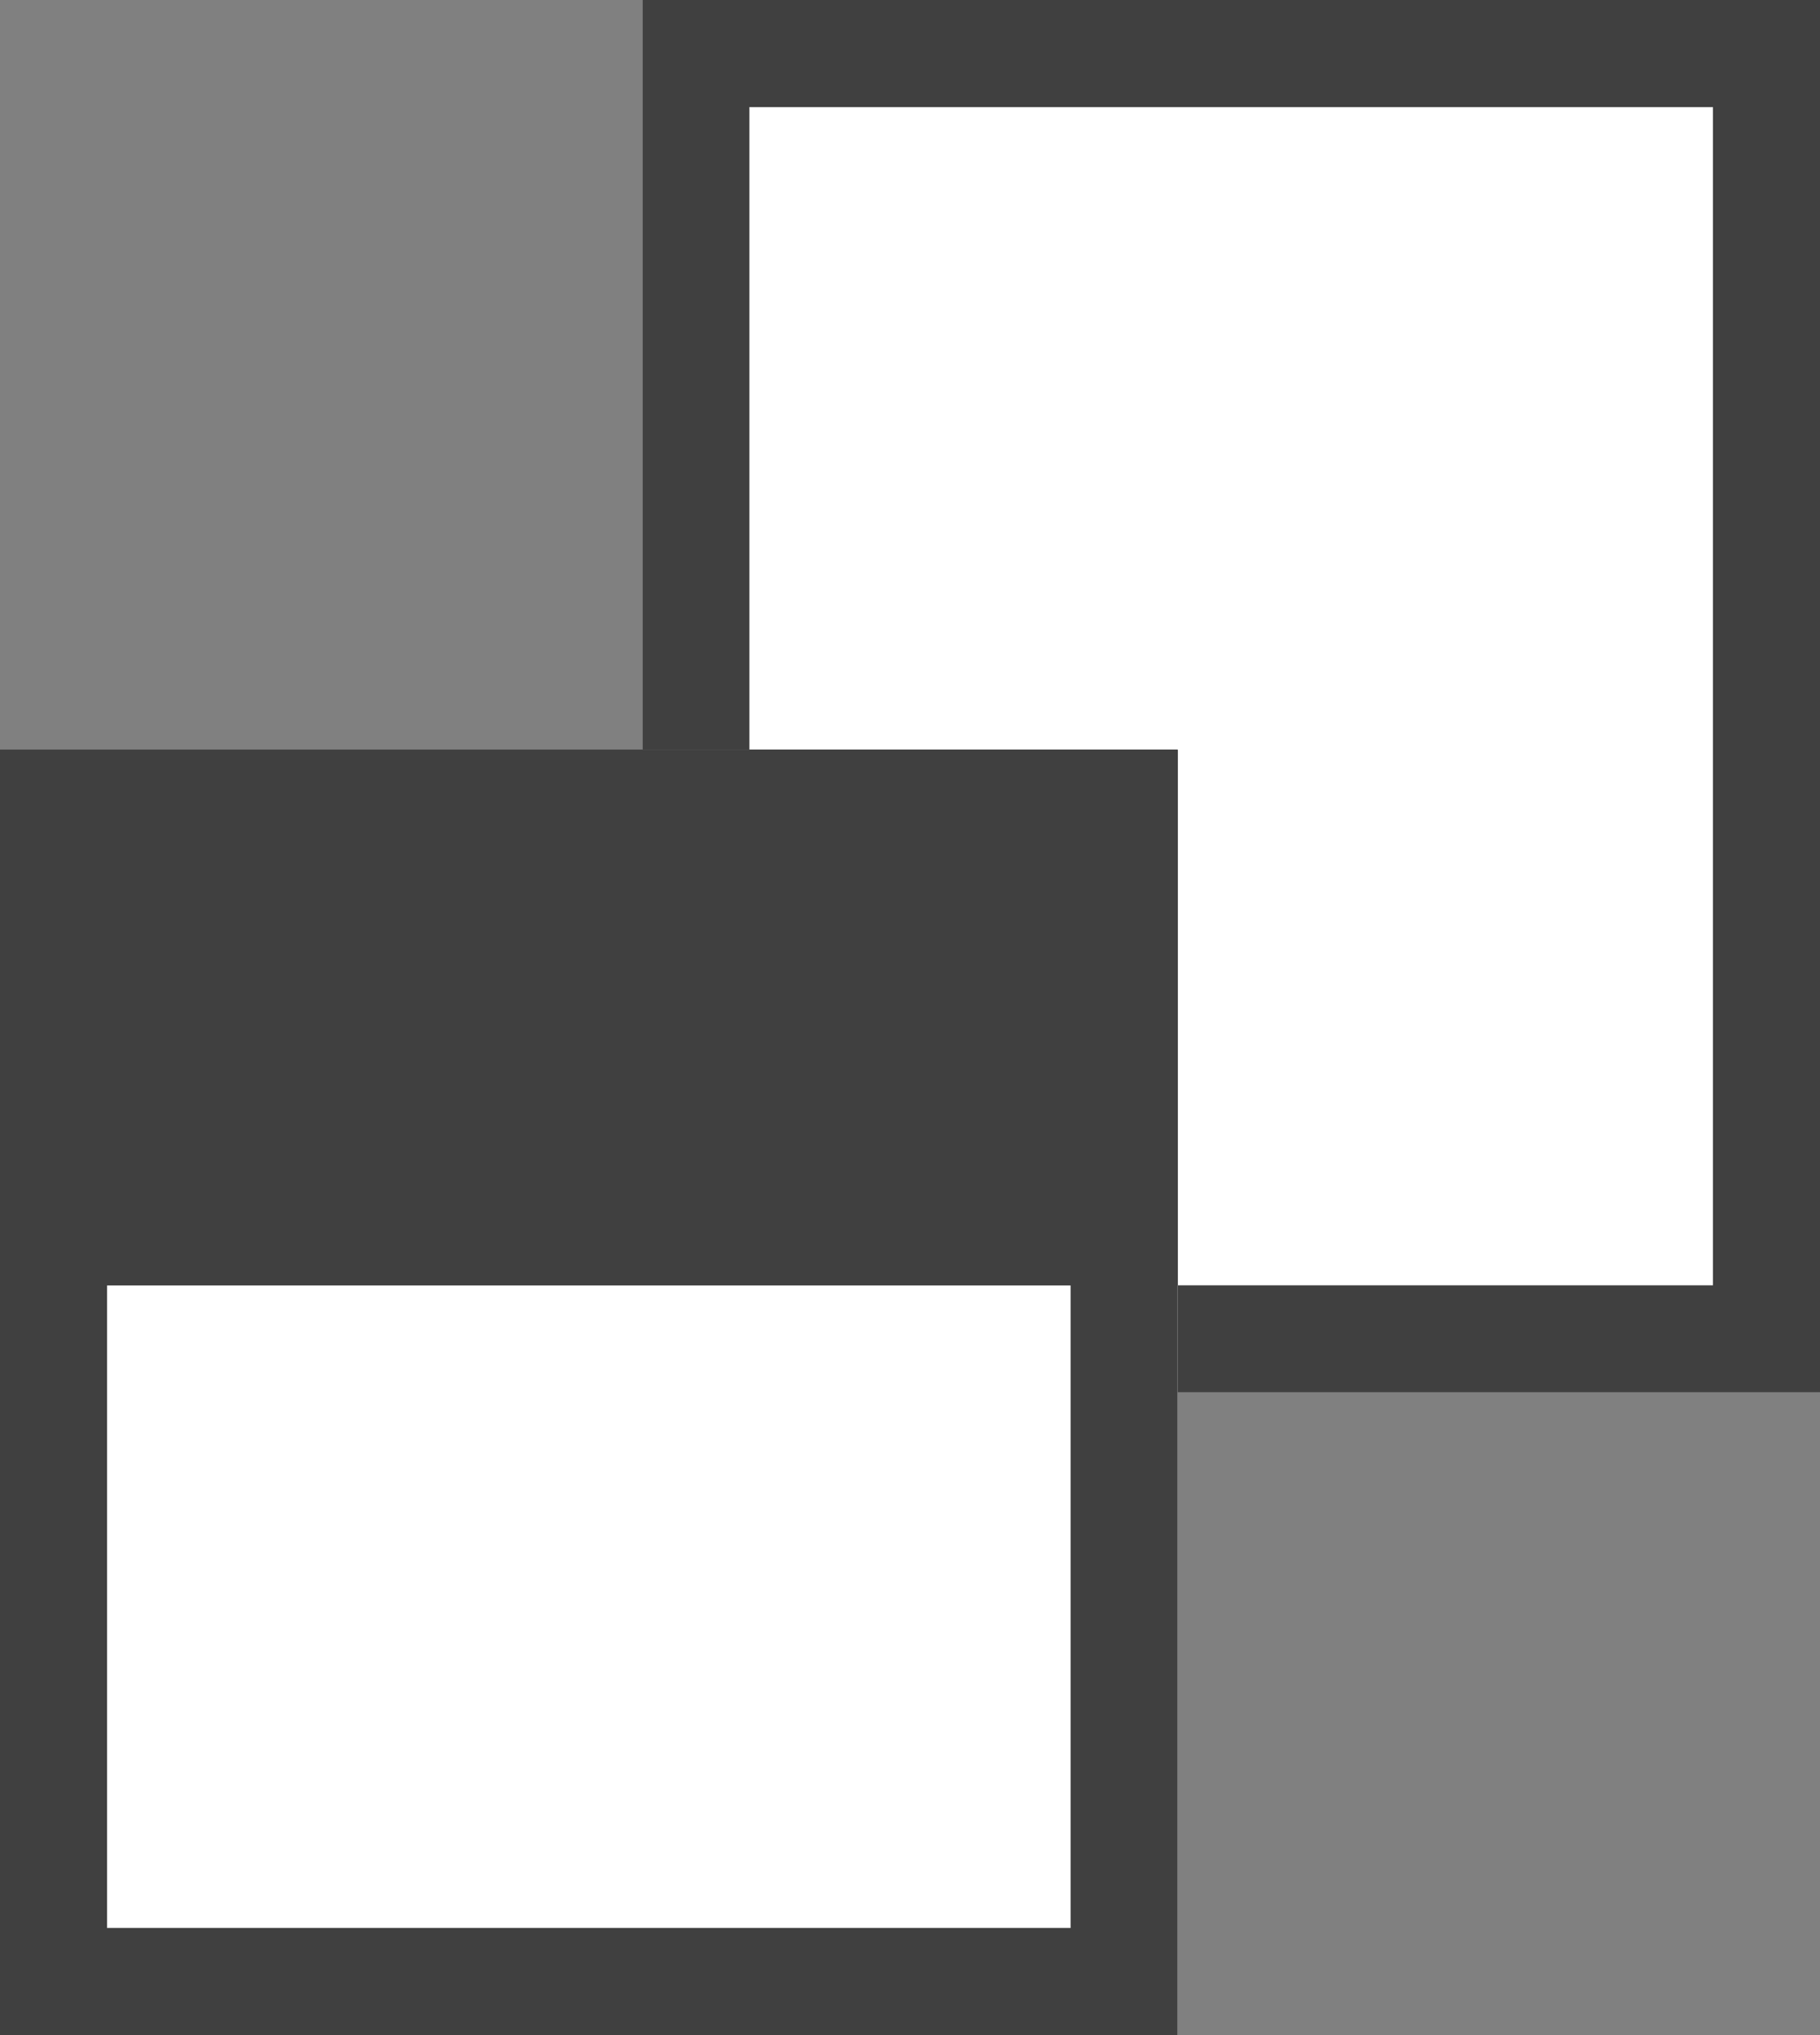
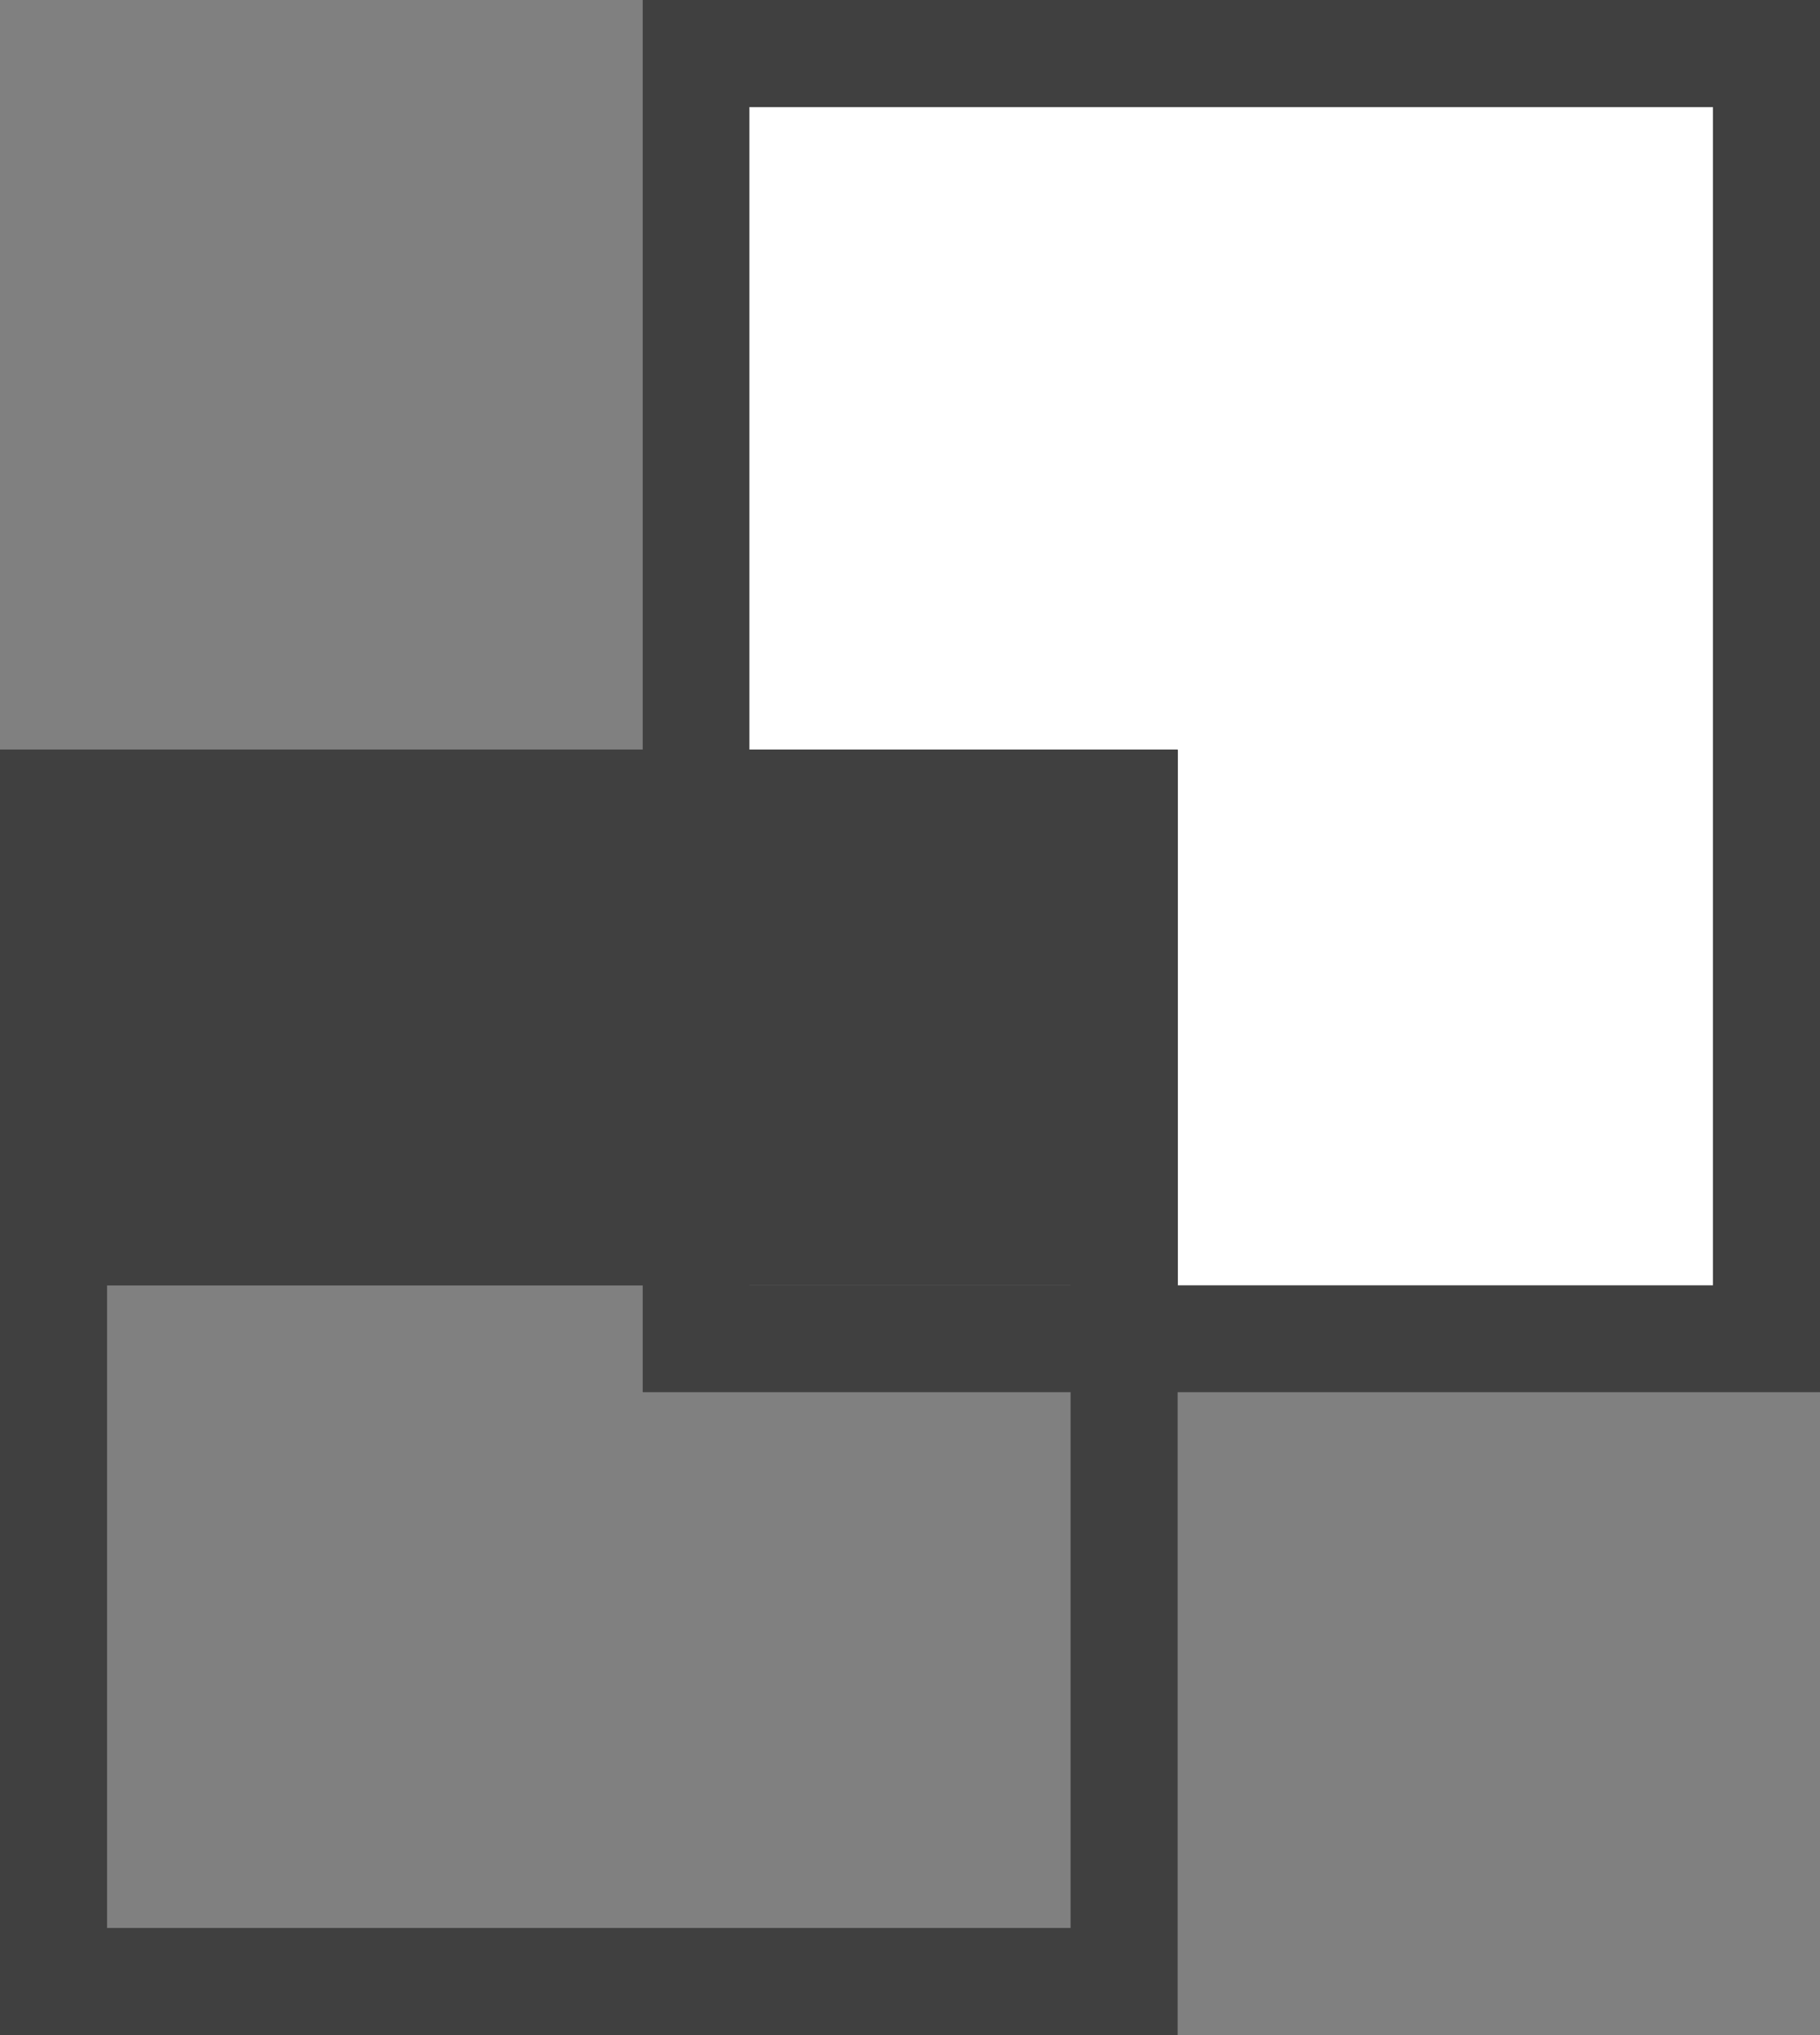
<svg xmlns="http://www.w3.org/2000/svg" width="17" height="19" viewBox="0 0 17 19">
  <rect x="0" y="0" width="17" height="19" fill="#808080" stroke="none" />
  <g transform="translate(-434 -839)">
    <rect width="11" height="13" transform="translate(440 839)" fill="#fff" />
    <path d="M1,1V12h9V1H1M0,0H11V13H0Z" transform="translate(440 839)" fill="#404040" />
-     <rect width="11" height="12" transform="translate(434 846)" fill="#fff" />
    <path d="M1,1V11h9V1H1M0,0H11V12H0Z" transform="translate(434 846)" fill="#404040" />
    <rect width="11" height="5" transform="translate(434 846)" fill="#404040" />
    <path d="M1,1V4h9V1H1M0,0H11V5H0Z" transform="translate(434 846)" fill="#404040" />
  </g>
</svg>